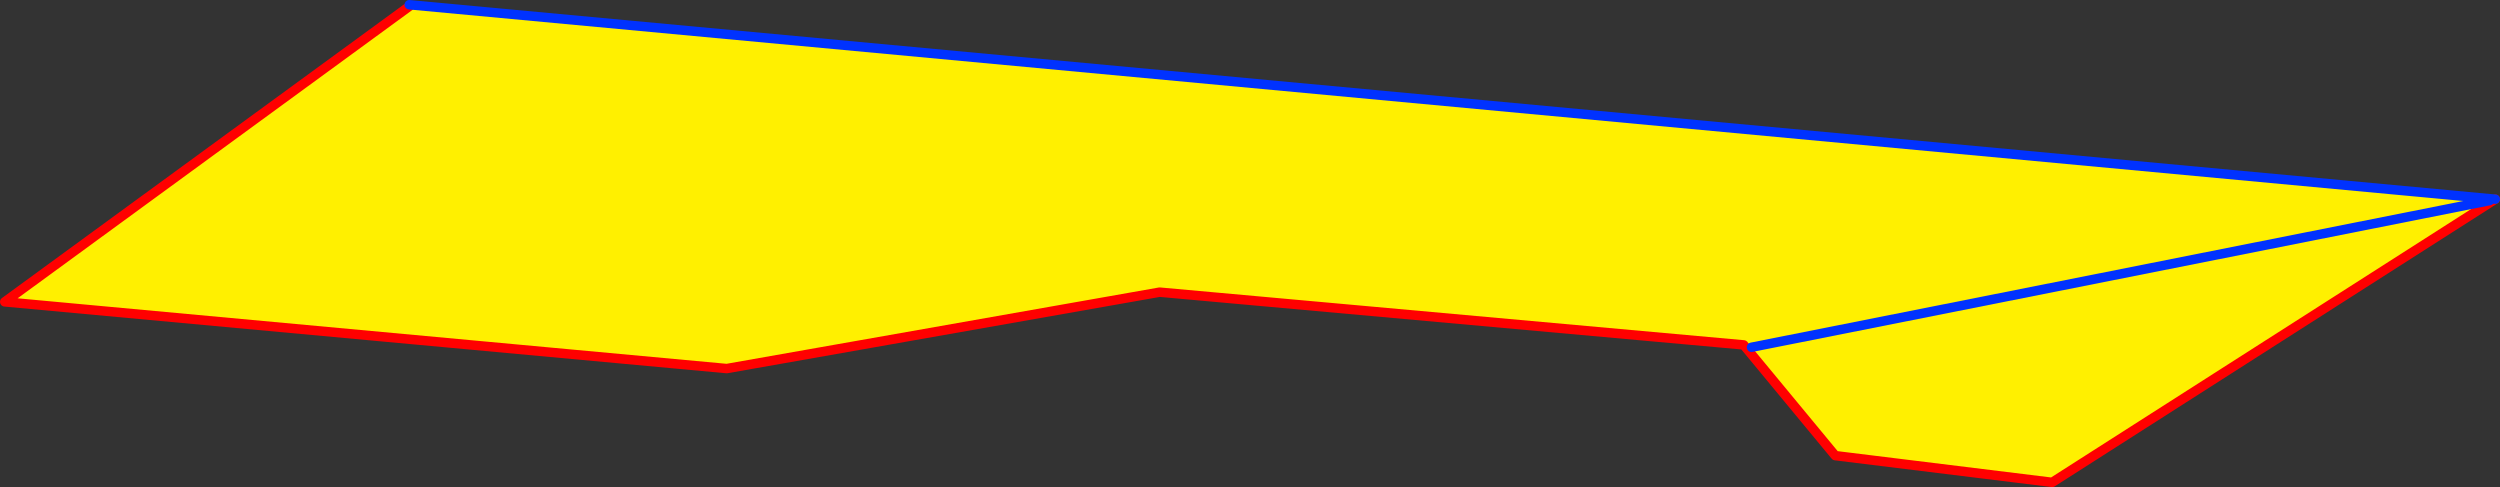
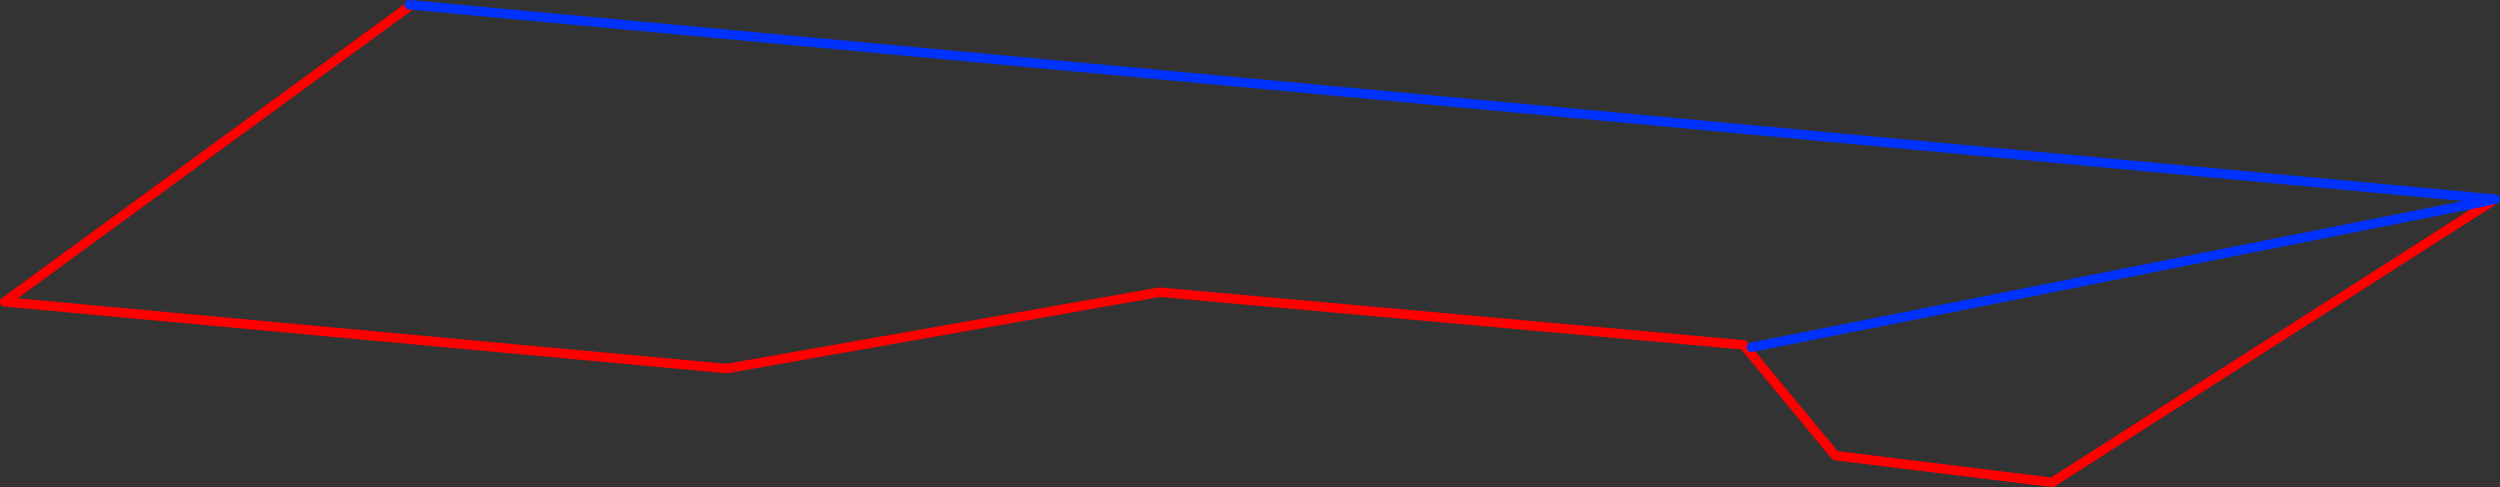
<svg xmlns="http://www.w3.org/2000/svg" height="102.95px" width="528.4px">
  <rect width="100%" height="100%" fill="#333333" stroke="none" />
  <g transform="matrix(1.0, 0.0, 0.0, 1.0, -12.8, -216.6)">
-     <path d="M539.2 259.35 L446.55 318.55 400.7 312.9 381.35 289.5 257.9 278.35 166.4 294.5 13.8 280.4 99.3 217.95 99.3 217.6 539.05 258.6 539.0 259.0 539.2 259.35 M383.0 290.0 L539.0 259.0 383.0 290.0" fill="#fff000" fill-rule="evenodd" stroke="none" />
-     <path d="M539.2 259.35 L446.55 318.55 400.7 312.9 381.35 289.5 257.9 278.35 166.4 294.5 13.8 280.4 99.3 217.95 M540.2 258.7 L539.2 259.35" fill="none" stroke="#ff0000" stroke-linecap="round" stroke-linejoin="round" stroke-width="2.0" />
+     <path d="M539.2 259.35 L446.55 318.55 400.7 312.9 381.35 289.5 257.9 278.35 166.4 294.5 13.8 280.4 99.3 217.95 M540.2 258.7 " fill="none" stroke="#ff0000" stroke-linecap="round" stroke-linejoin="round" stroke-width="2.0" />
    <path d="M99.3 217.6 L539.05 258.6 540.2 258.7 M539.0 259.0 L383.0 290.0" fill="none" stroke="#0032ff" stroke-linecap="round" stroke-linejoin="round" stroke-width="2.0" />
  </g>
</svg>